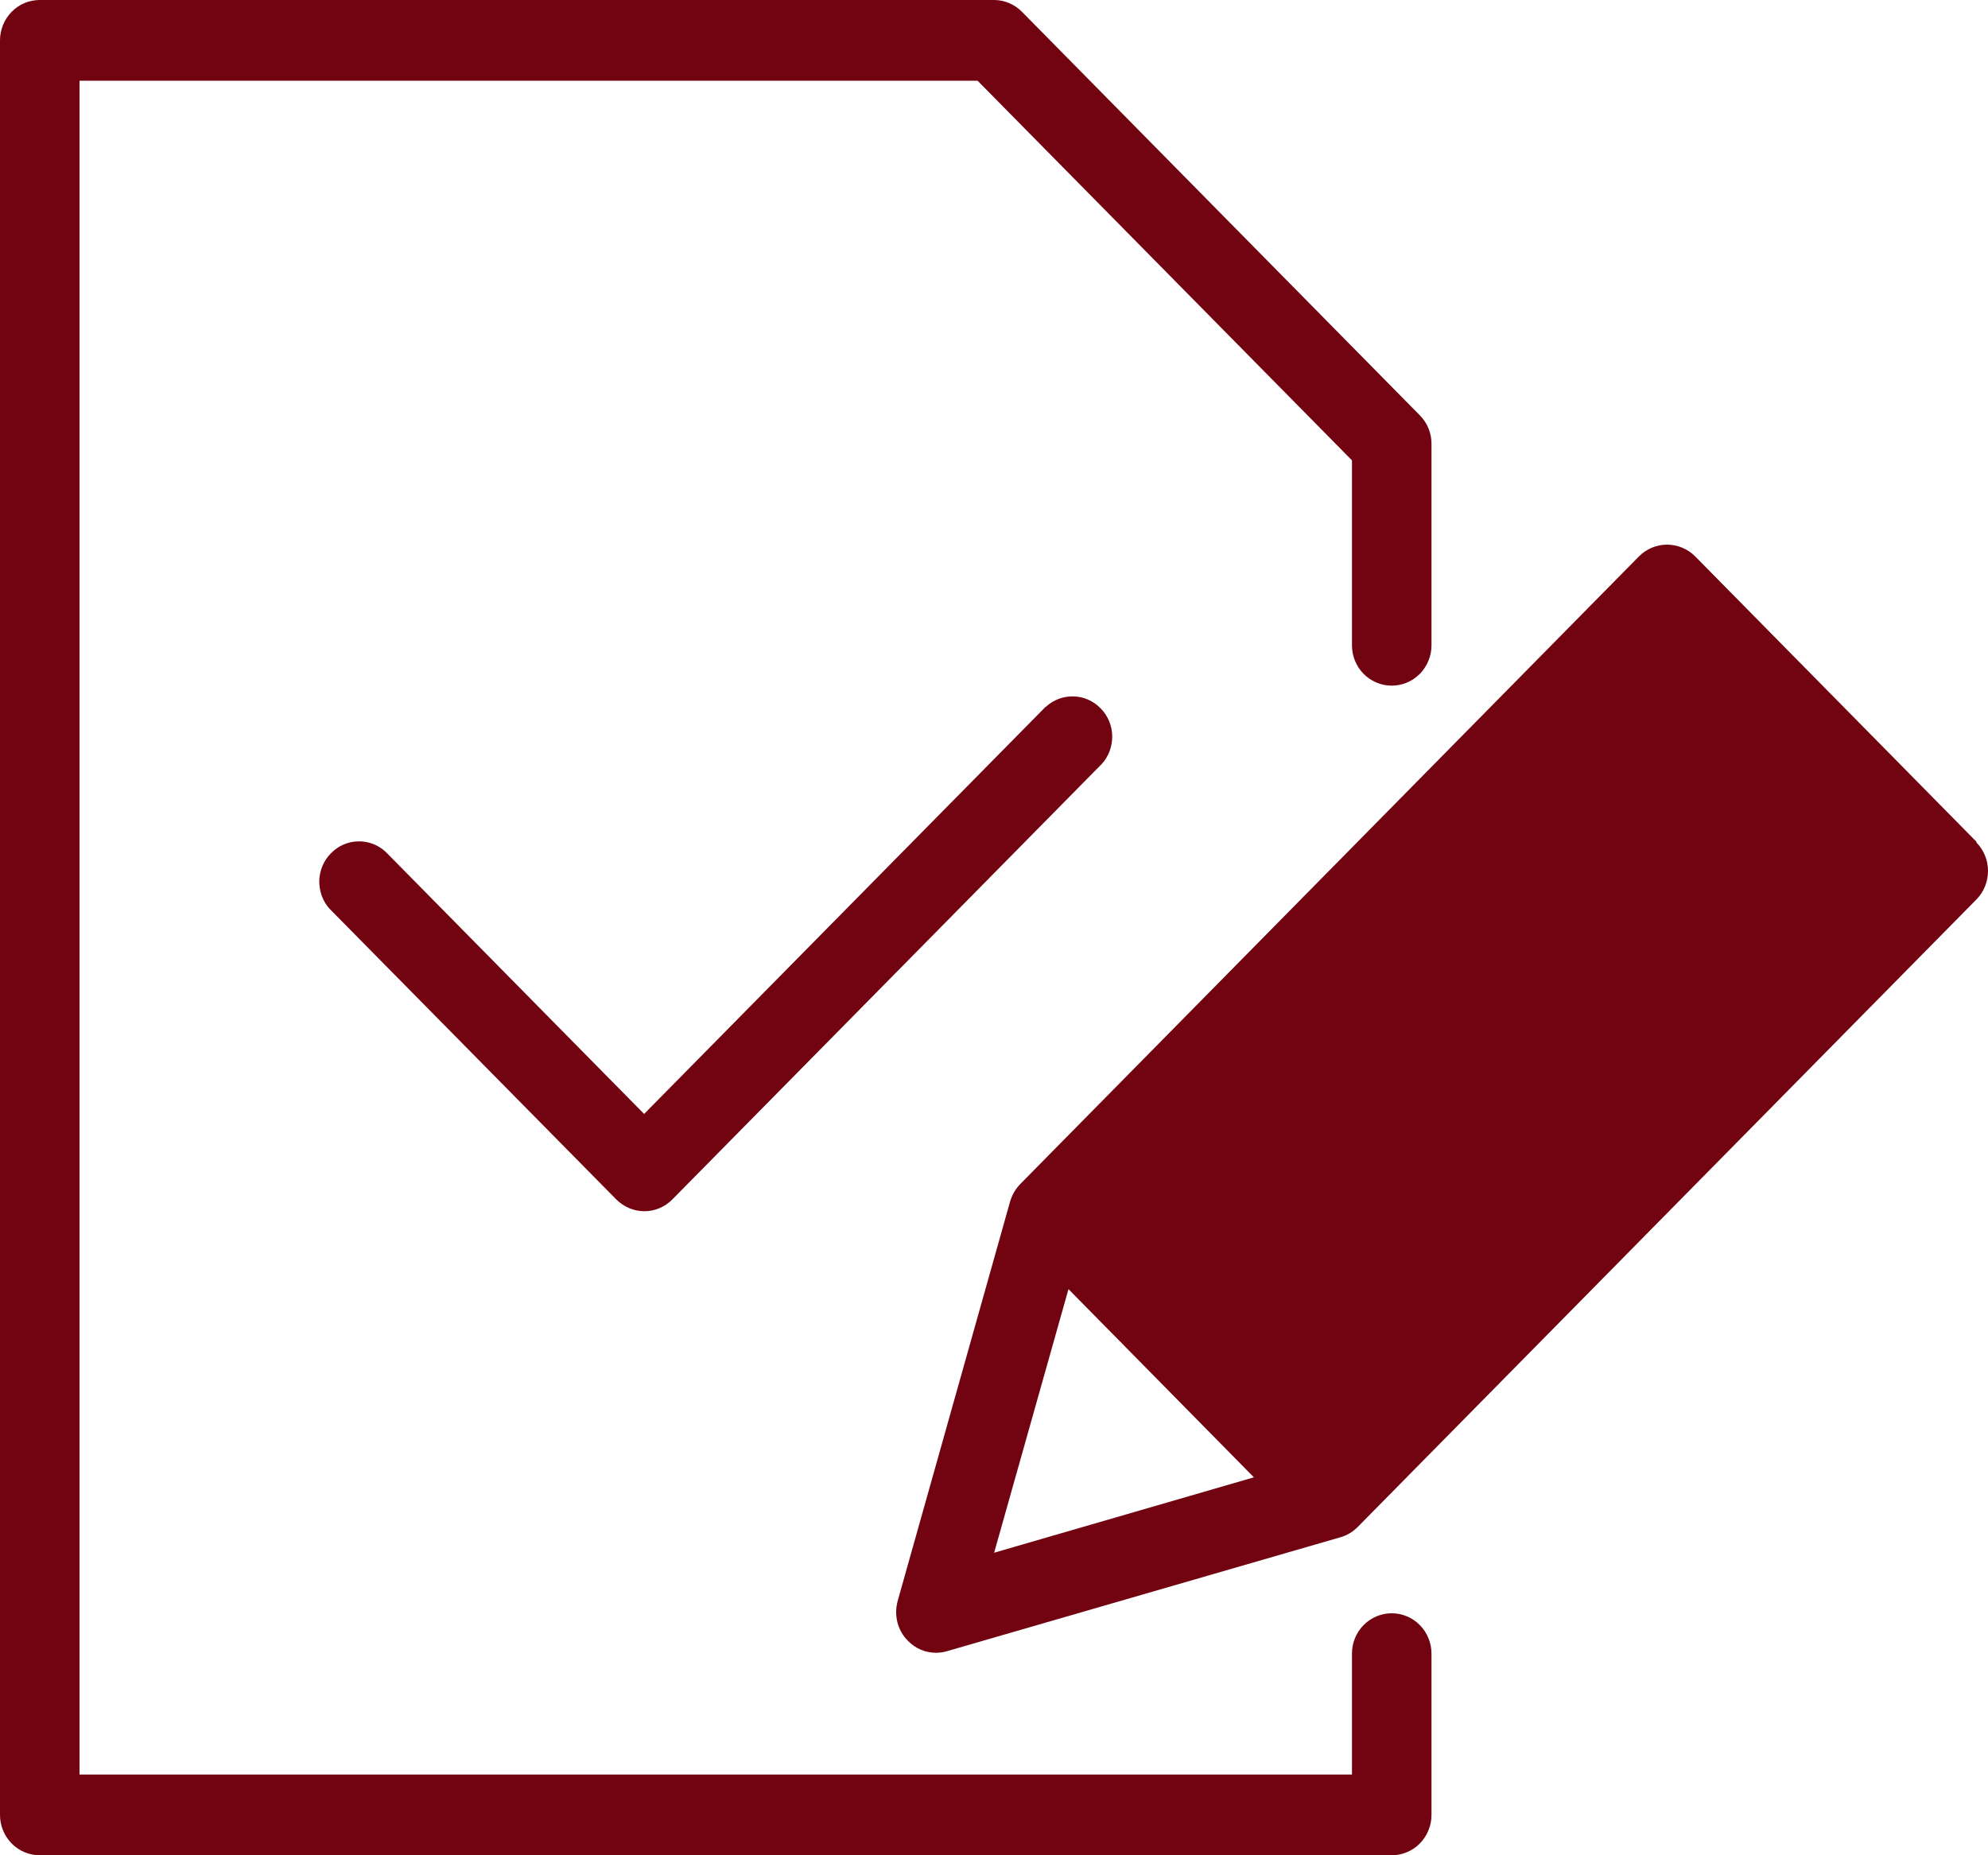
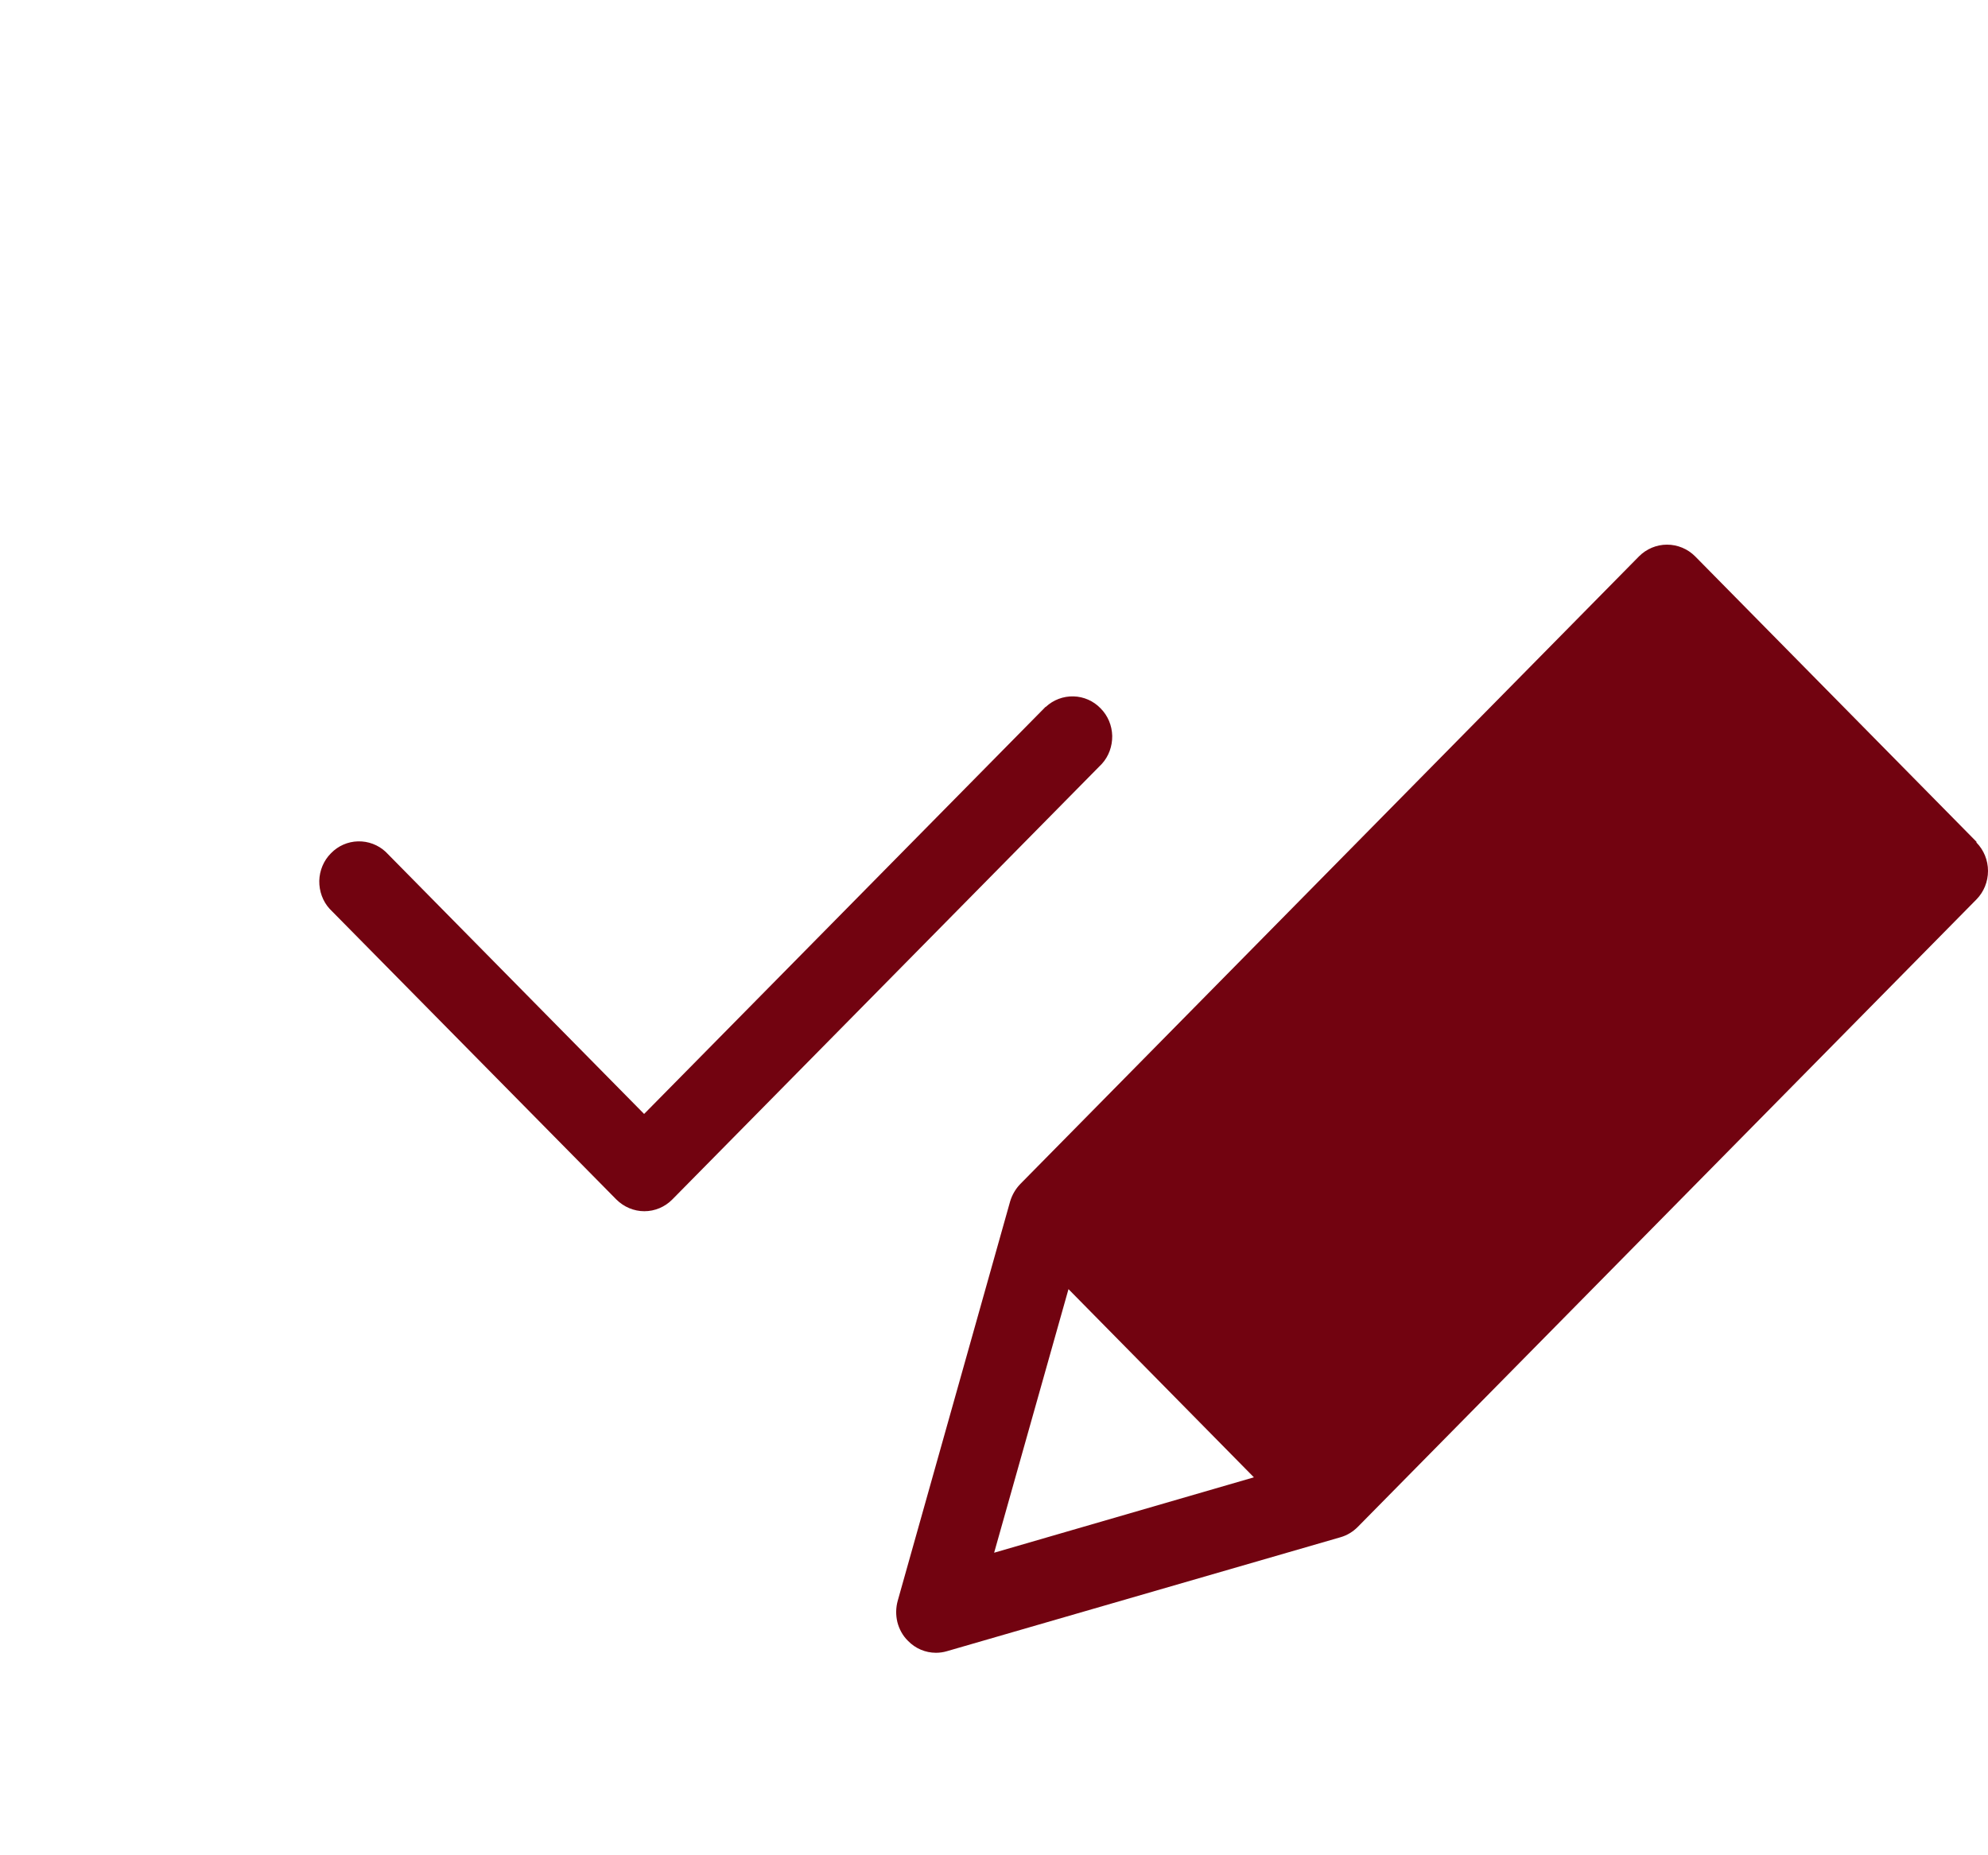
<svg xmlns="http://www.w3.org/2000/svg" width="15" height="14" viewBox="0 0 15 14" fill="none">
  <path d="M14.913 6.352L12.79 4.198C12.734 4.142 12.658 4.11 12.578 4.11C12.499 4.11 12.423 4.142 12.367 4.198L7.699 8.934C7.663 8.971 7.637 9.016 7.622 9.065L6.774 12.078C6.759 12.131 6.758 12.187 6.771 12.241C6.785 12.295 6.812 12.344 6.851 12.382C6.907 12.44 6.983 12.472 7.062 12.472C7.09 12.472 7.118 12.468 7.145 12.46L10.115 11.6C10.164 11.586 10.208 11.559 10.244 11.523L14.913 6.787C14.969 6.73 15 6.653 15 6.572C15 6.492 14.969 6.415 14.913 6.358V6.352ZM7.501 11.717L8.062 9.728L9.461 11.148L7.501 11.717ZM10.034 10.87L8.335 9.149L12.578 4.845L14.275 6.566L10.034 10.87Z" fill="#720310" />
  <path d="M7.889 5.334L4.86 8.406L2.91 6.428C2.853 6.375 2.778 6.347 2.701 6.349C2.624 6.351 2.551 6.383 2.497 6.439C2.442 6.494 2.411 6.569 2.409 6.647C2.408 6.725 2.435 6.801 2.487 6.858L4.65 9.051C4.707 9.108 4.783 9.14 4.862 9.14C4.941 9.14 5.017 9.108 5.073 9.051L8.314 5.764C8.366 5.707 8.393 5.631 8.392 5.553C8.39 5.474 8.359 5.4 8.304 5.345C8.25 5.289 8.177 5.257 8.1 5.255C8.023 5.253 7.948 5.281 7.891 5.334H7.889Z" fill="#720310" />
-   <path d="M10.501 12.174C10.421 12.174 10.345 12.206 10.289 12.263C10.232 12.32 10.201 12.398 10.201 12.478V13.391H0.6V0.609H7.376L10.201 3.474V4.87C10.201 4.95 10.232 5.028 10.289 5.085C10.345 5.142 10.421 5.174 10.501 5.174C10.58 5.174 10.657 5.142 10.713 5.085C10.769 5.028 10.801 4.95 10.801 4.87V3.348C10.801 3.267 10.769 3.19 10.712 3.133L7.712 0.09C7.656 0.033 7.58 0 7.501 0H0.3C0.22 0 0.144 0.032 0.088 0.089C0.032 0.146 0 0.224 0 0.304V13.696C0 13.776 0.032 13.854 0.088 13.911C0.144 13.968 0.22 14 0.3 14H10.501C10.58 14 10.657 13.968 10.713 13.911C10.769 13.854 10.801 13.776 10.801 13.696V12.478C10.801 12.398 10.769 12.32 10.713 12.263C10.657 12.206 10.58 12.174 10.501 12.174Z" fill="#720310" />
  <path d="M14.683 6.476L12.449 4.533L7.98 9.067L9.895 11.333L14.683 6.476Z" fill="#720310" />
</svg>